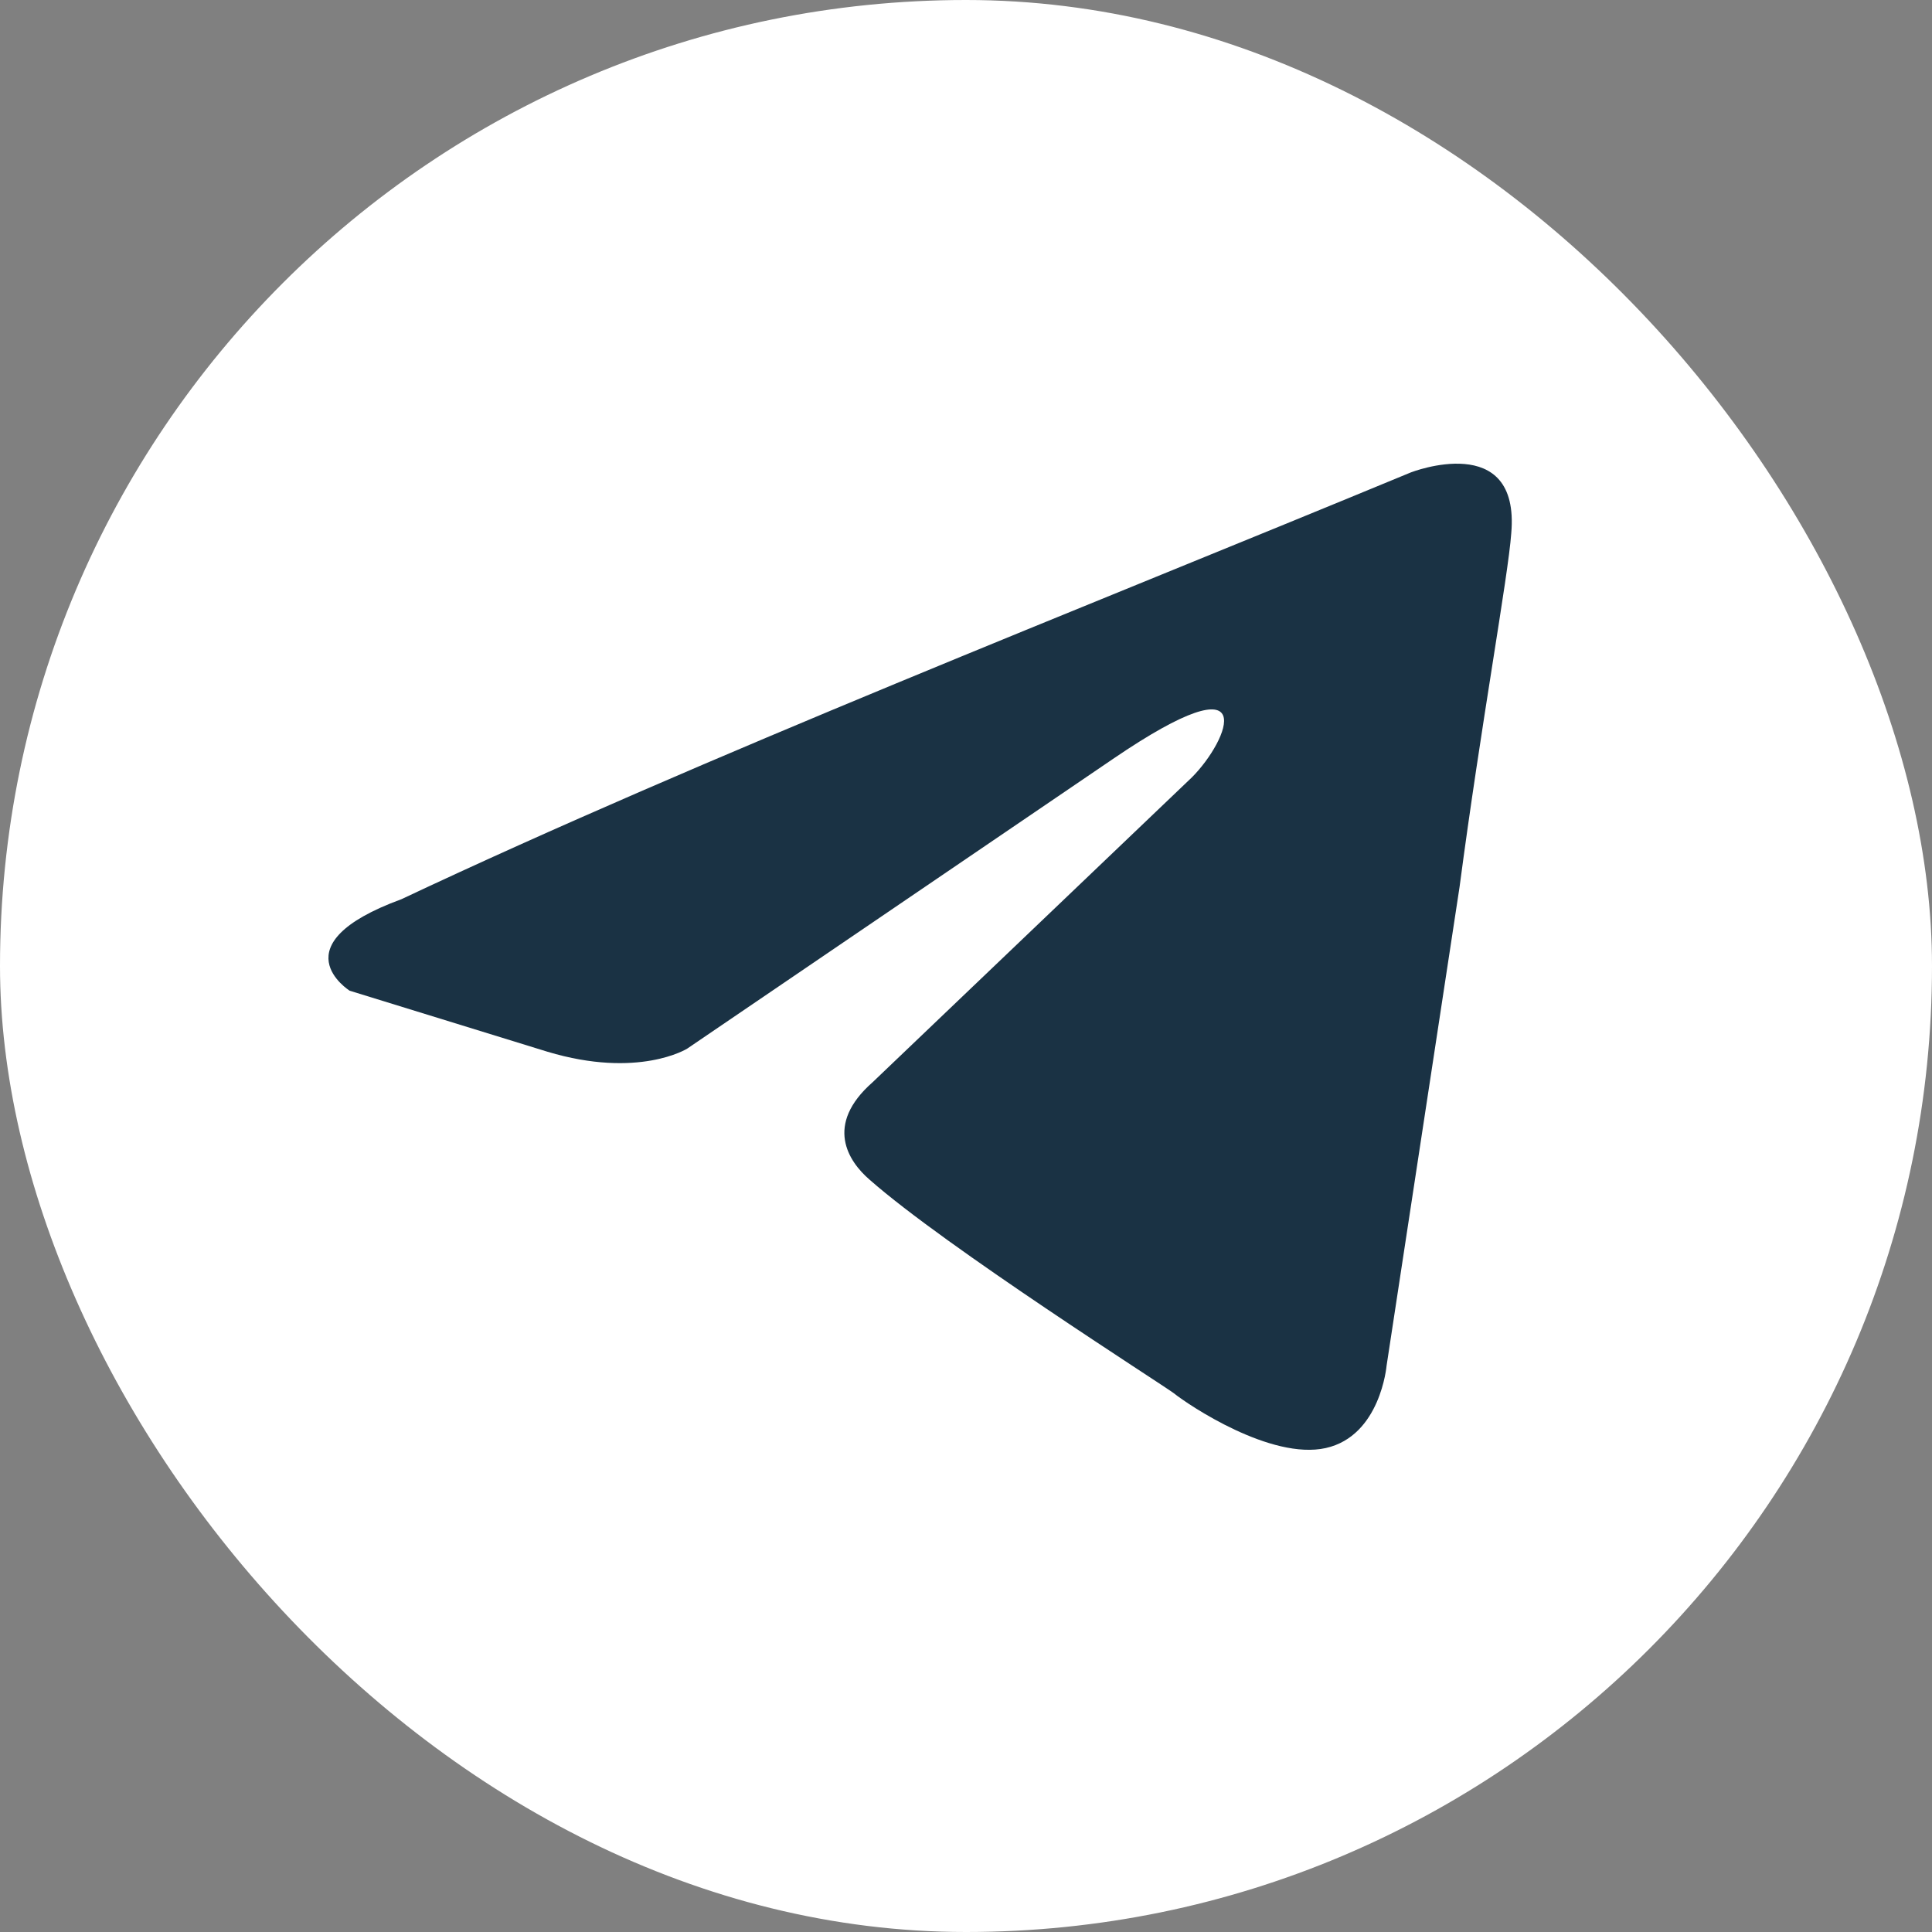
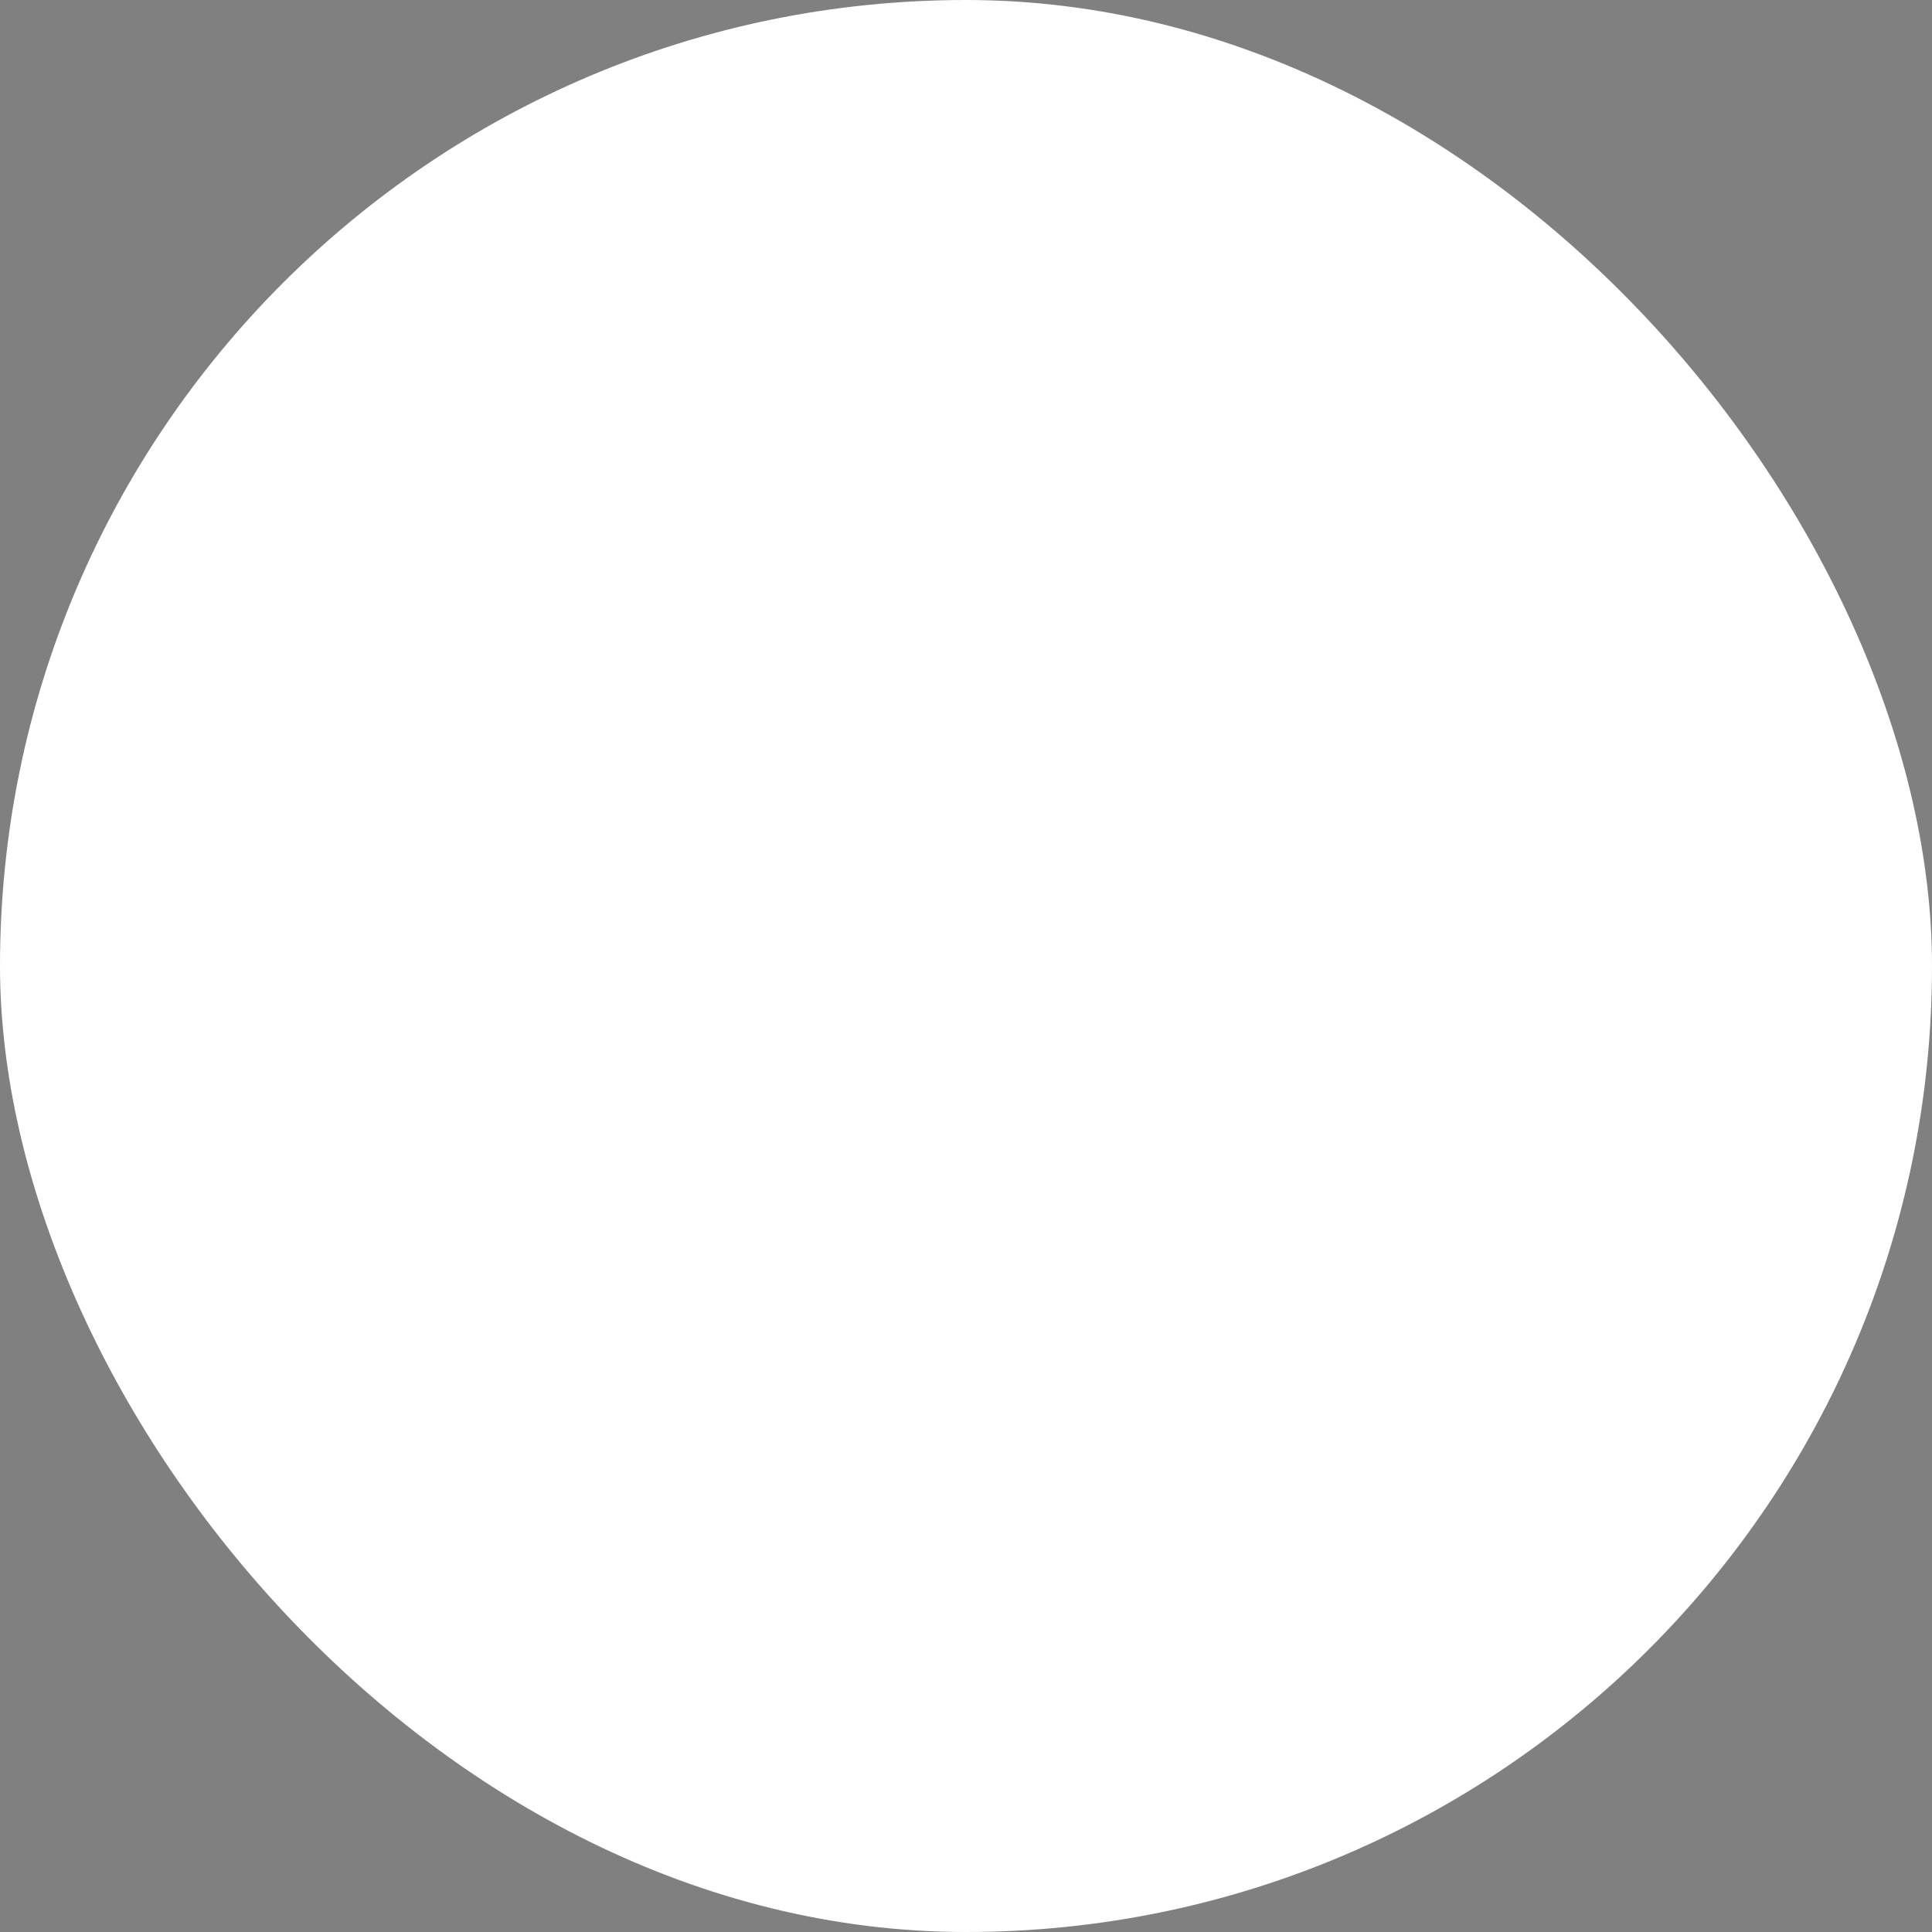
<svg xmlns="http://www.w3.org/2000/svg" width="100" height="100" viewBox="0 0 100 100" fill="none">
  <rect x="0" y="0" width="100" height="100" fill="#808080" stroke="none" />
  <rect width="100" height="100" rx="50" fill="white" />
-   <path d="M73.028 24.451C73.028 24.451 78.694 22.241 78.222 27.607C78.065 29.816 76.648 37.549 75.546 45.913L71.769 70.69C71.769 70.69 71.454 74.32 68.621 74.951C65.788 75.582 61.539 72.741 60.752 72.11C60.122 71.637 48.947 64.535 45.013 61.063C43.911 60.116 42.652 58.223 45.17 56.013L61.696 40.232C63.585 38.338 65.473 33.919 57.604 39.285L35.569 54.277C35.569 54.277 33.051 55.855 28.329 54.435L18.099 51.279C18.099 51.279 14.321 48.912 20.774 46.544C36.514 39.127 55.873 31.552 73.028 24.451Z" fill="#1A3244" />
</svg>